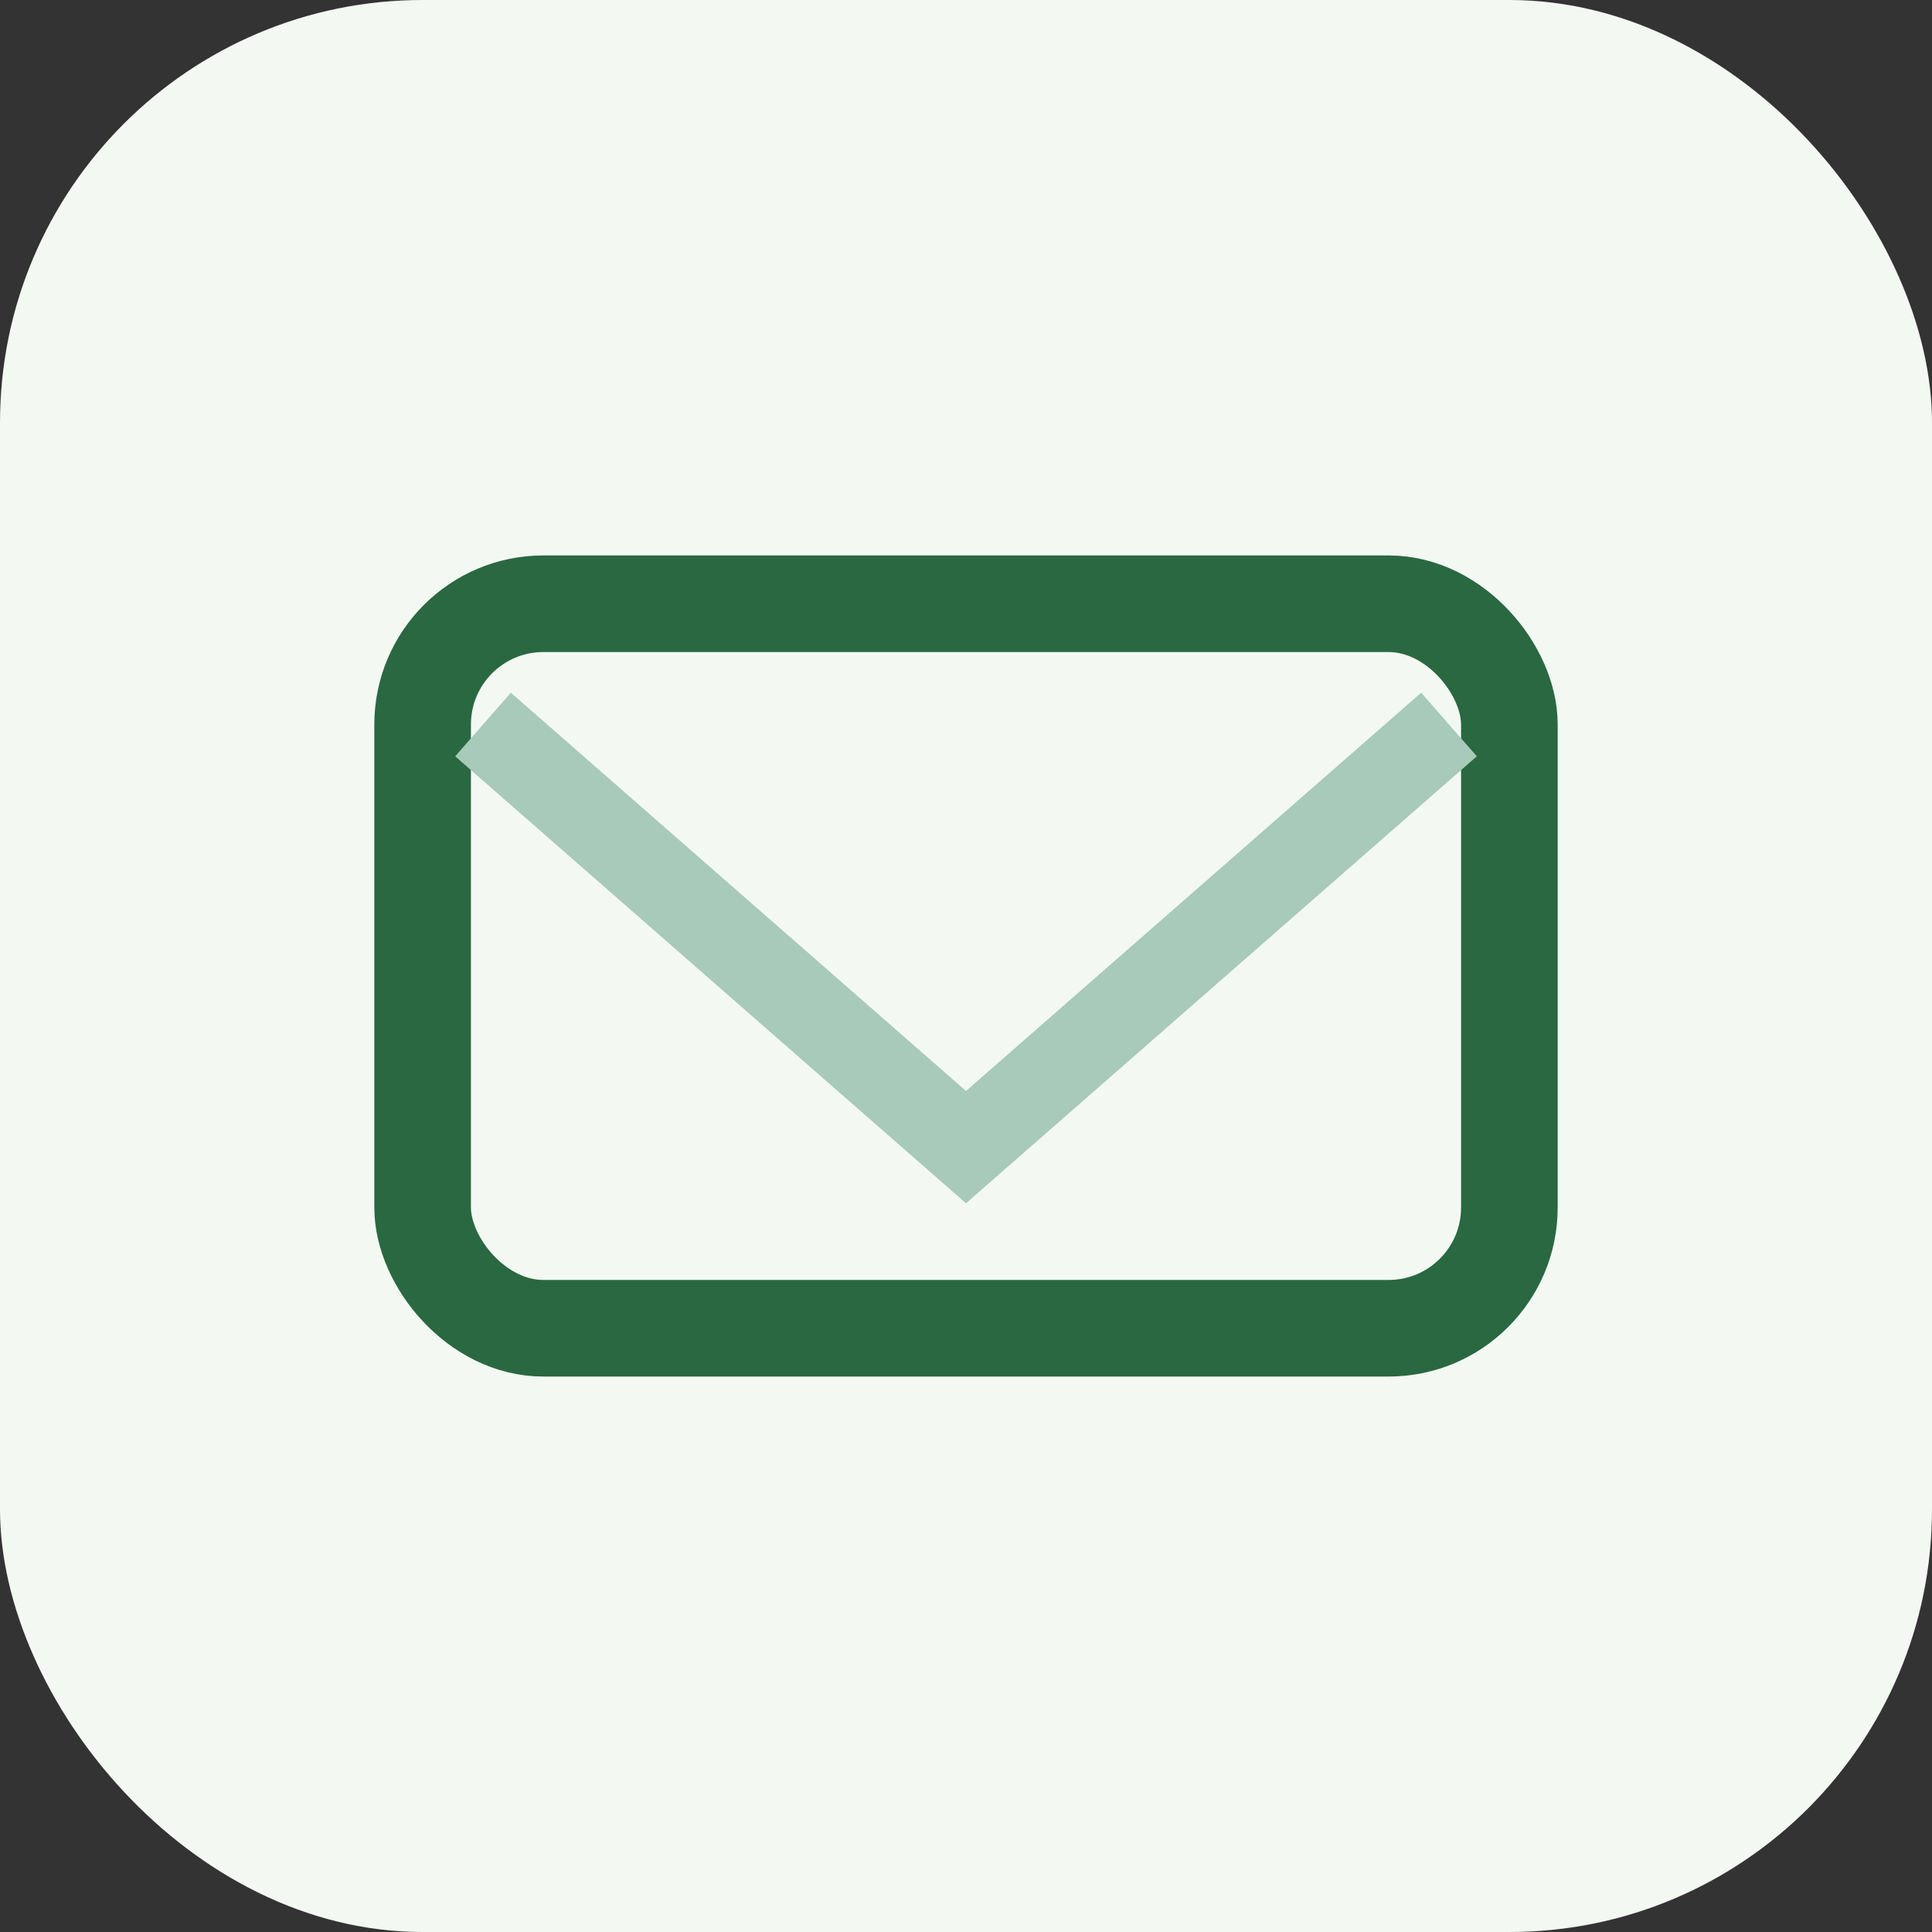
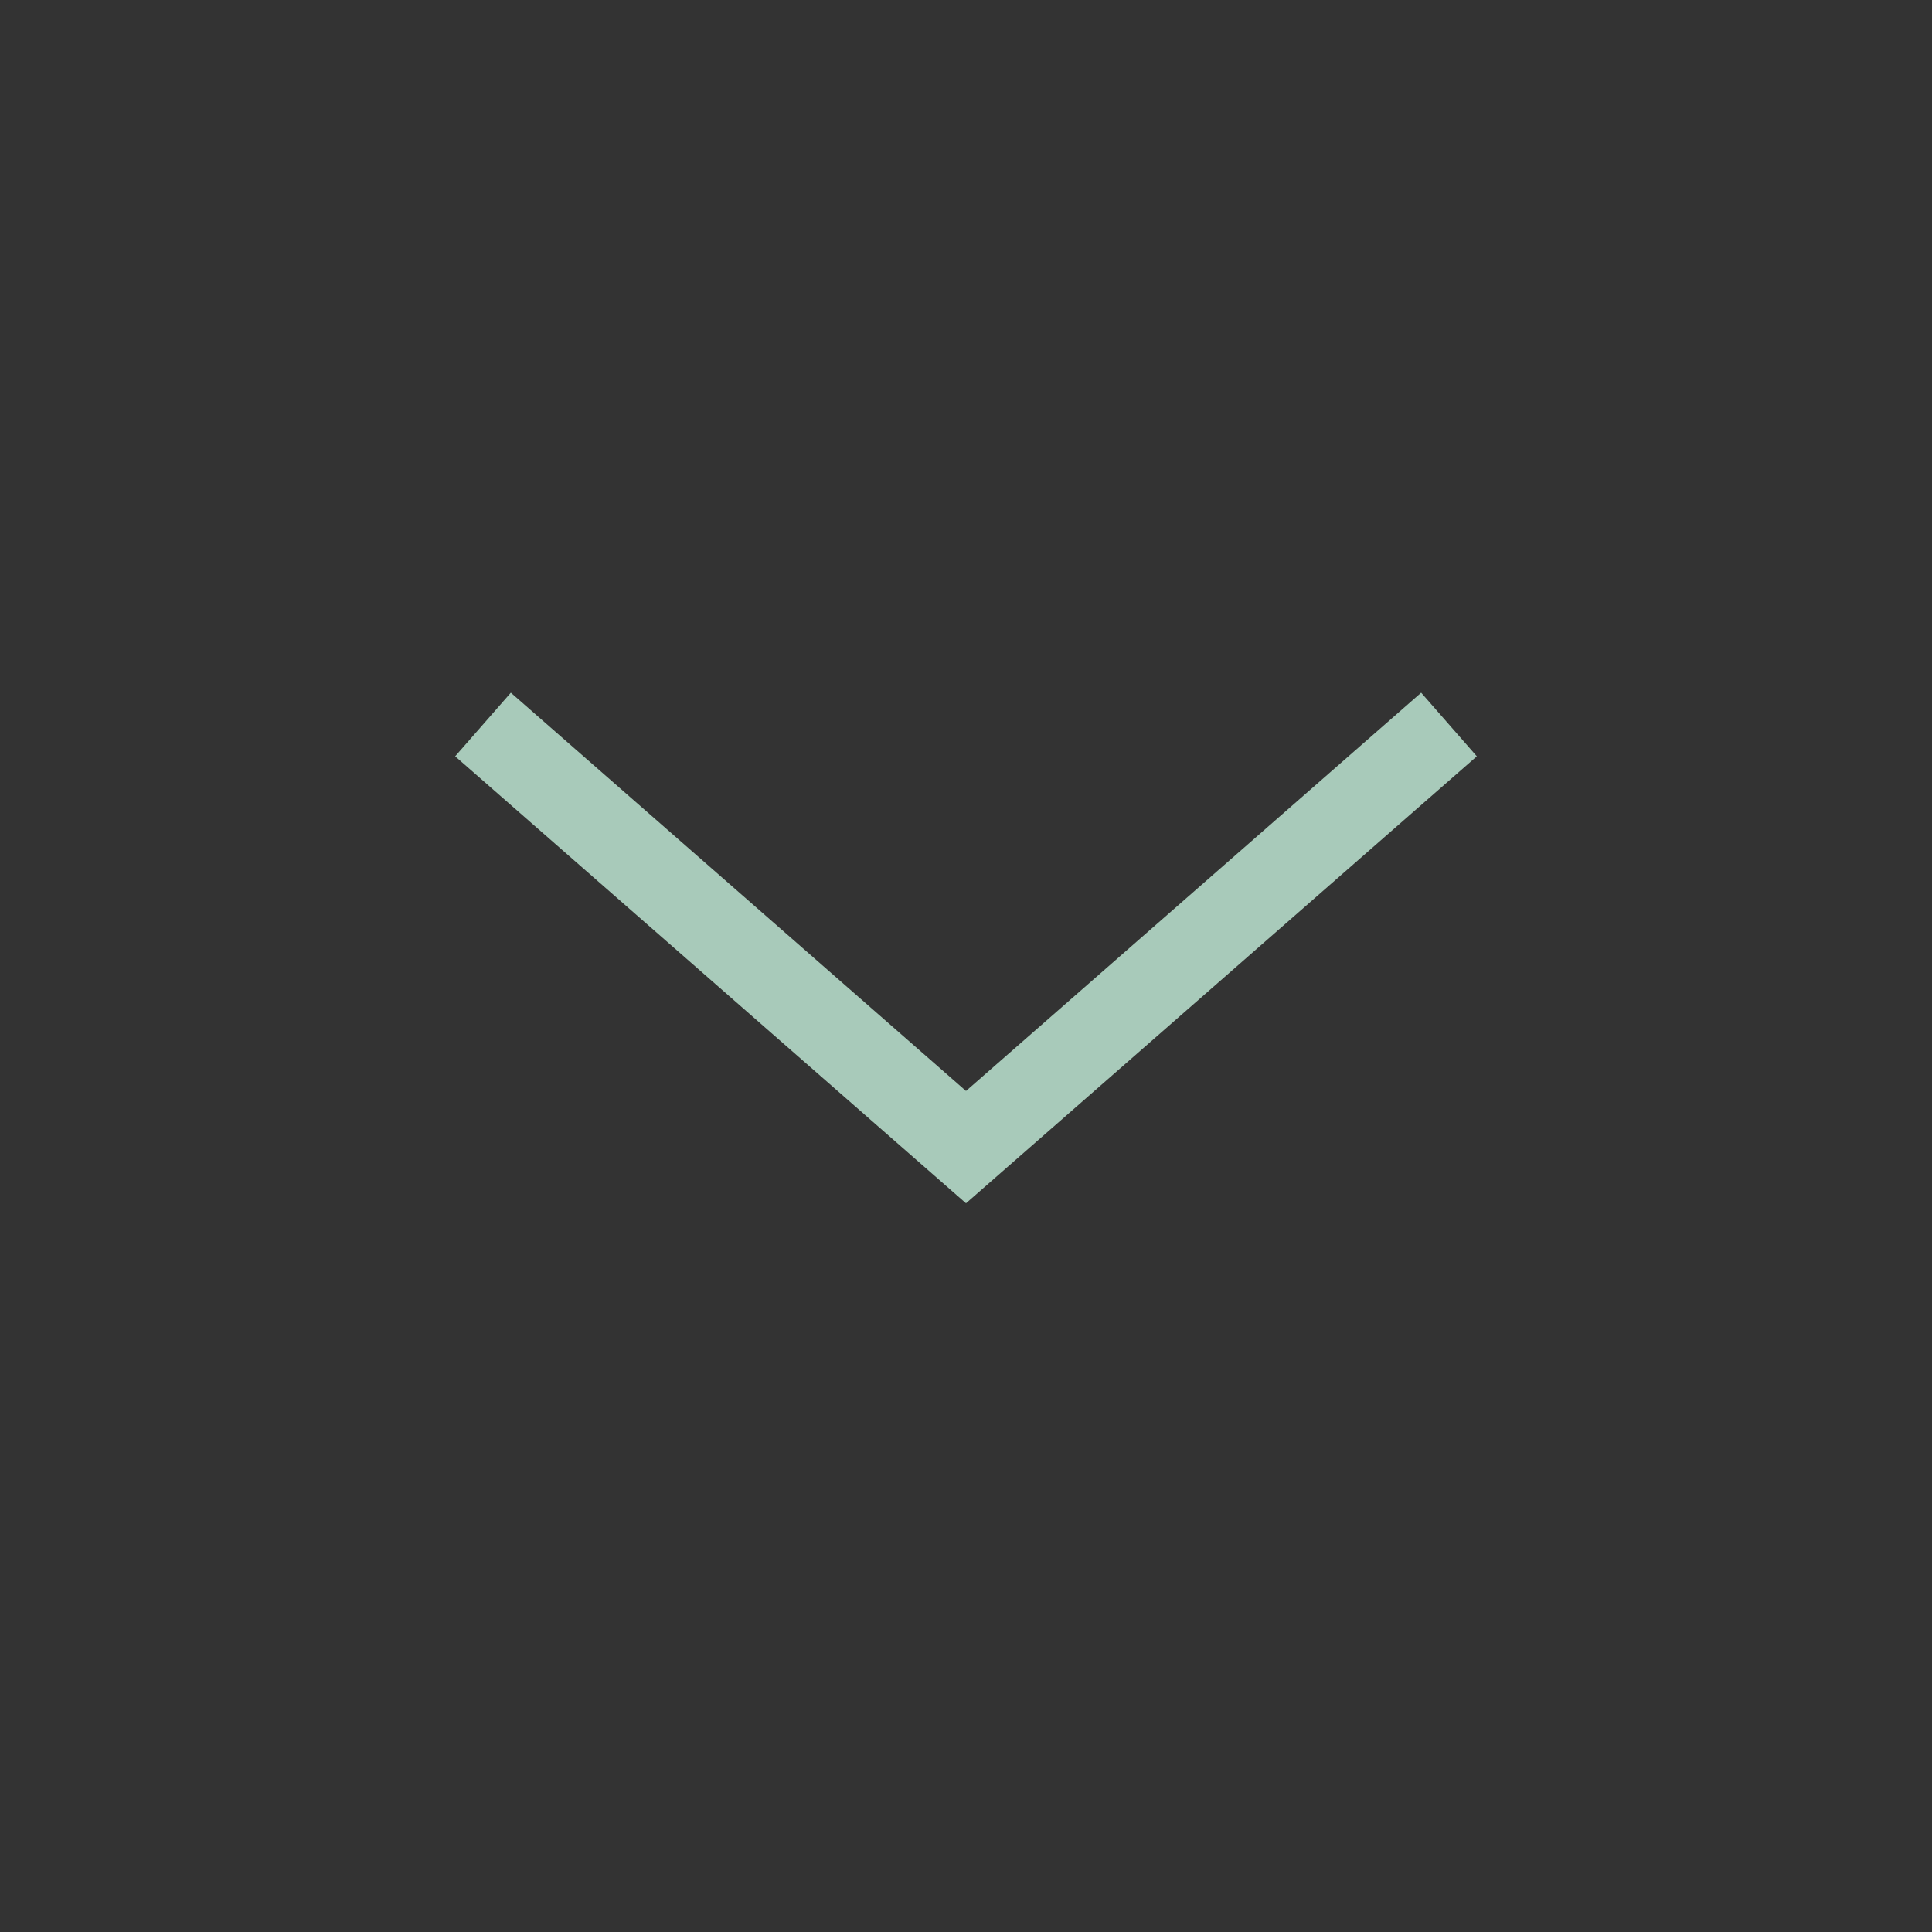
<svg xmlns="http://www.w3.org/2000/svg" width="32" height="32" viewBox="0 0 32 32">
  <rect x="0" y="0" width="32" height="32" fill="#333333" stroke="none" />
-   <rect width="32" height="32" rx="7" fill="#F3F8F2" />
-   <rect x="7" y="10" width="18" height="12" rx="2" fill="none" stroke="#296841" stroke-width="1.6" />
  <path d="M8 12l8 7 8-7" stroke="#A8CABA" stroke-width="1.4" fill="none" />
</svg>